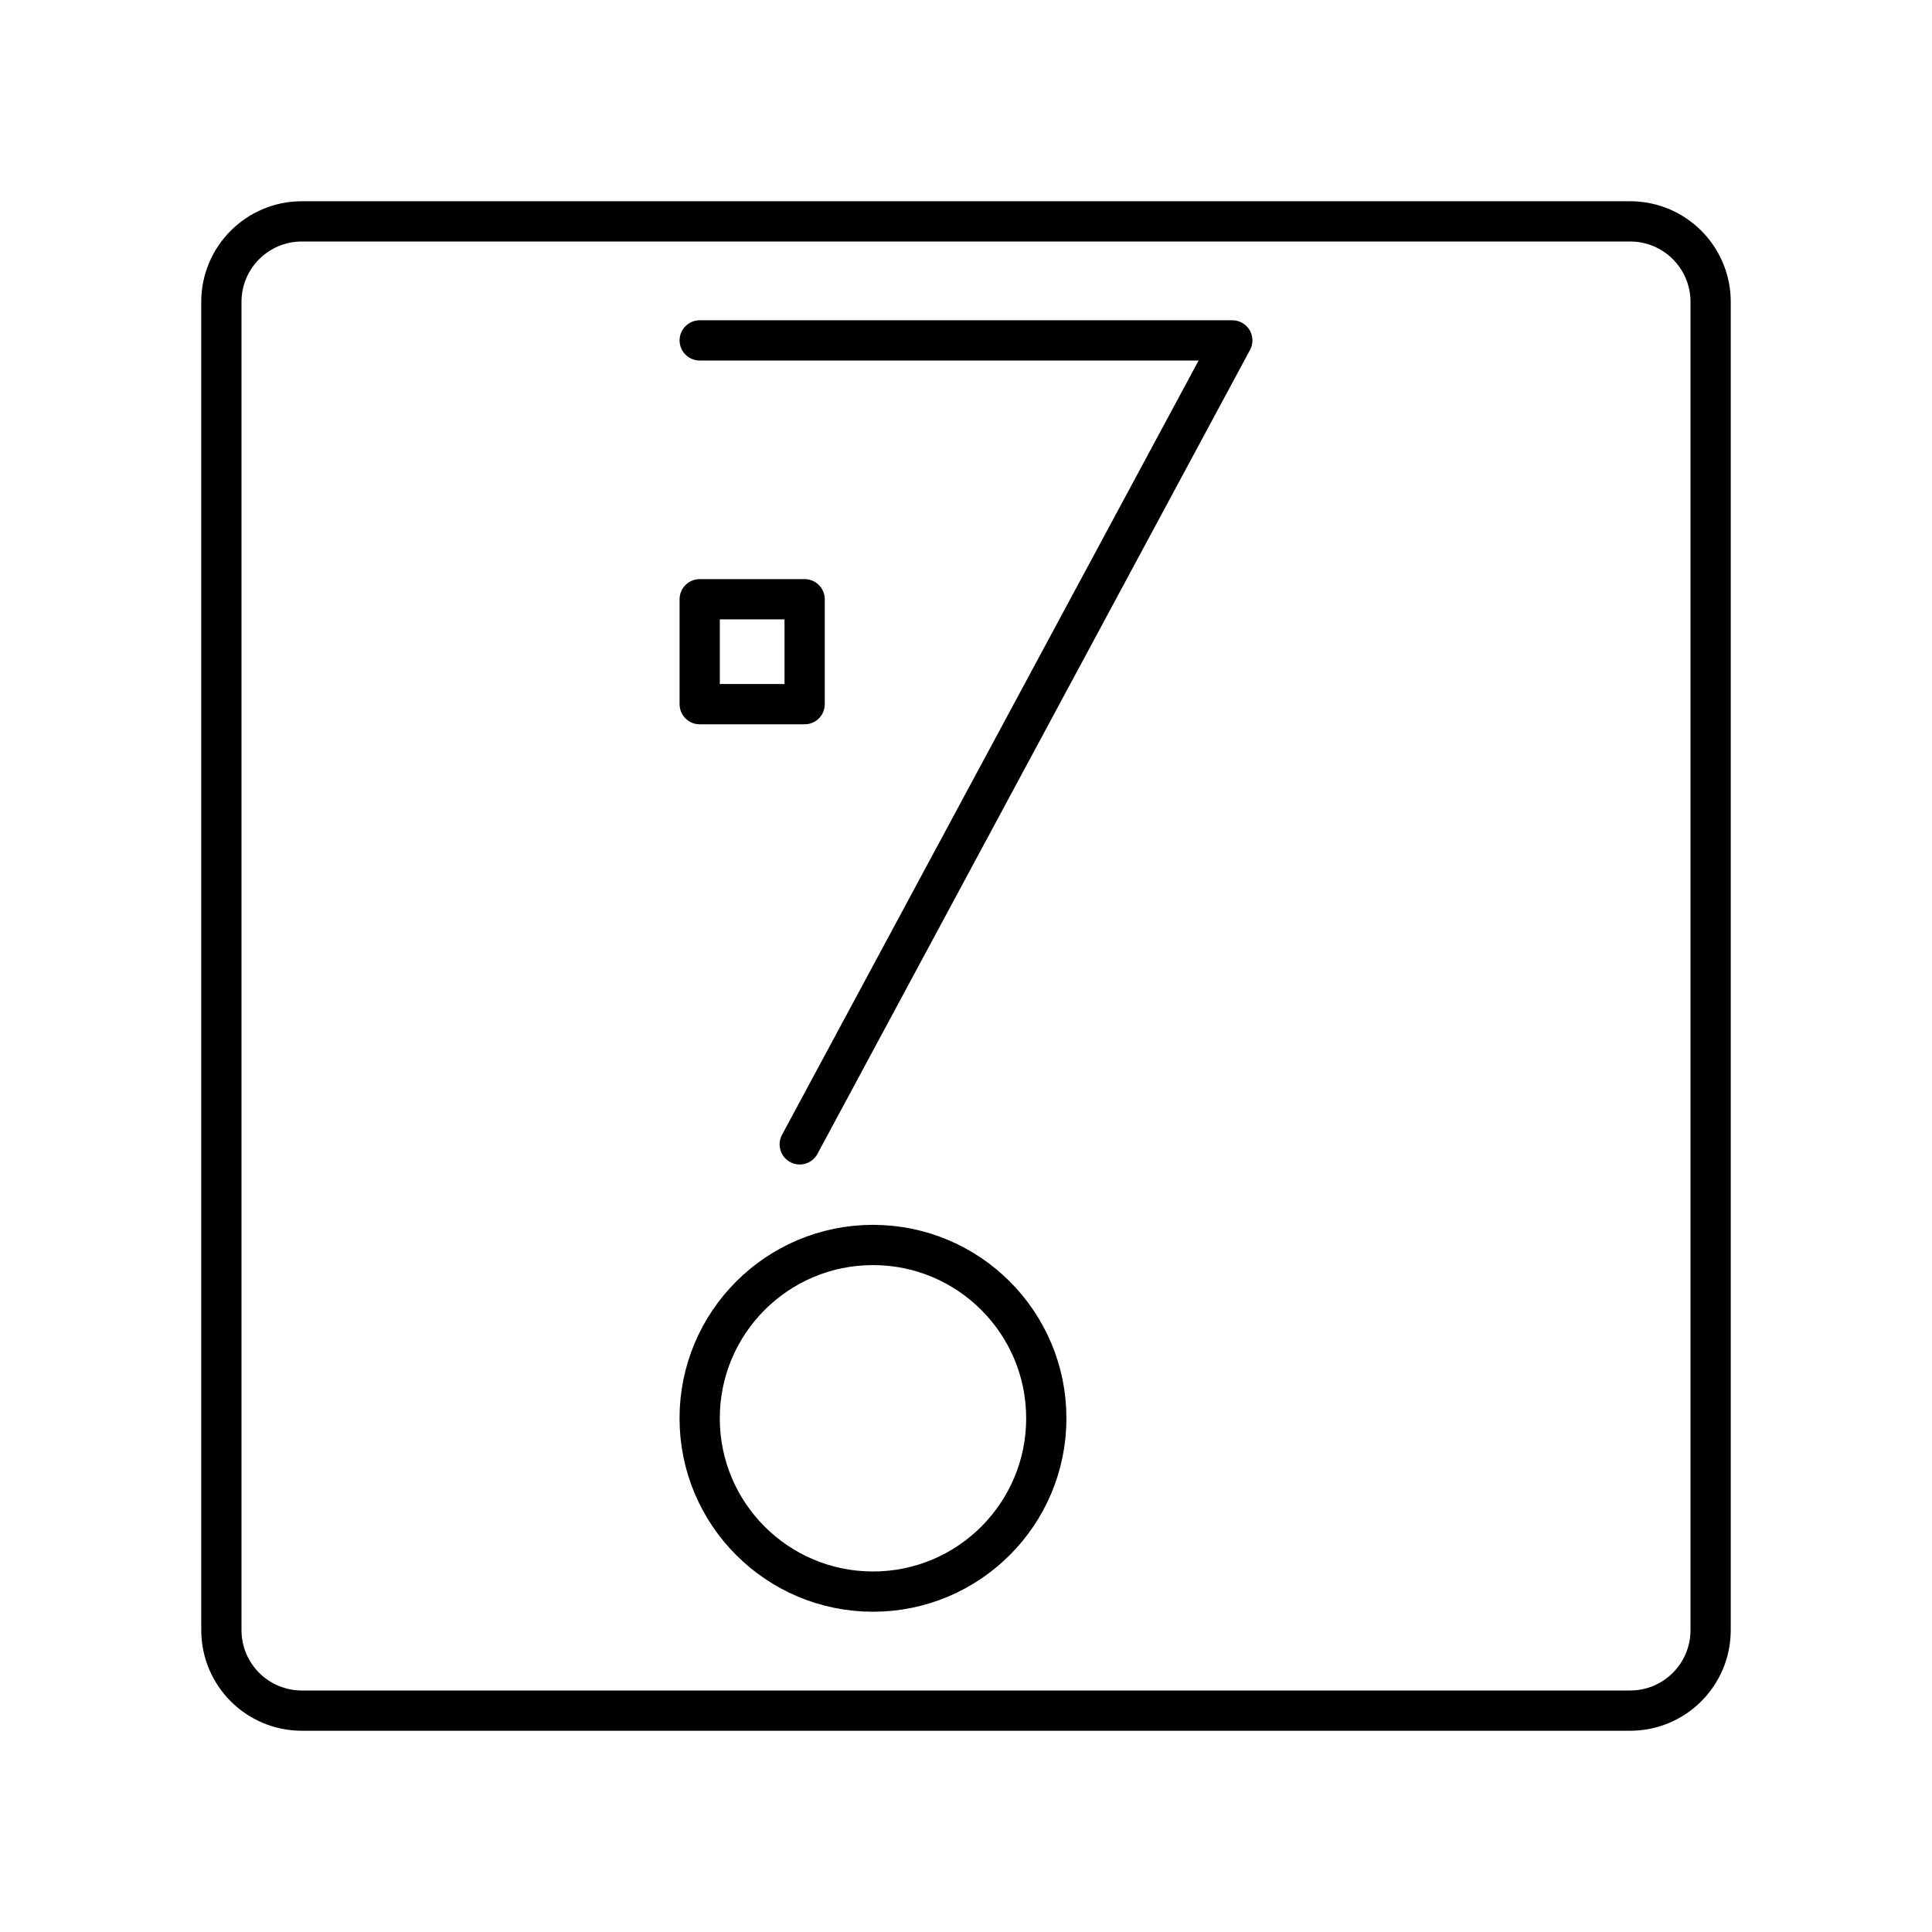
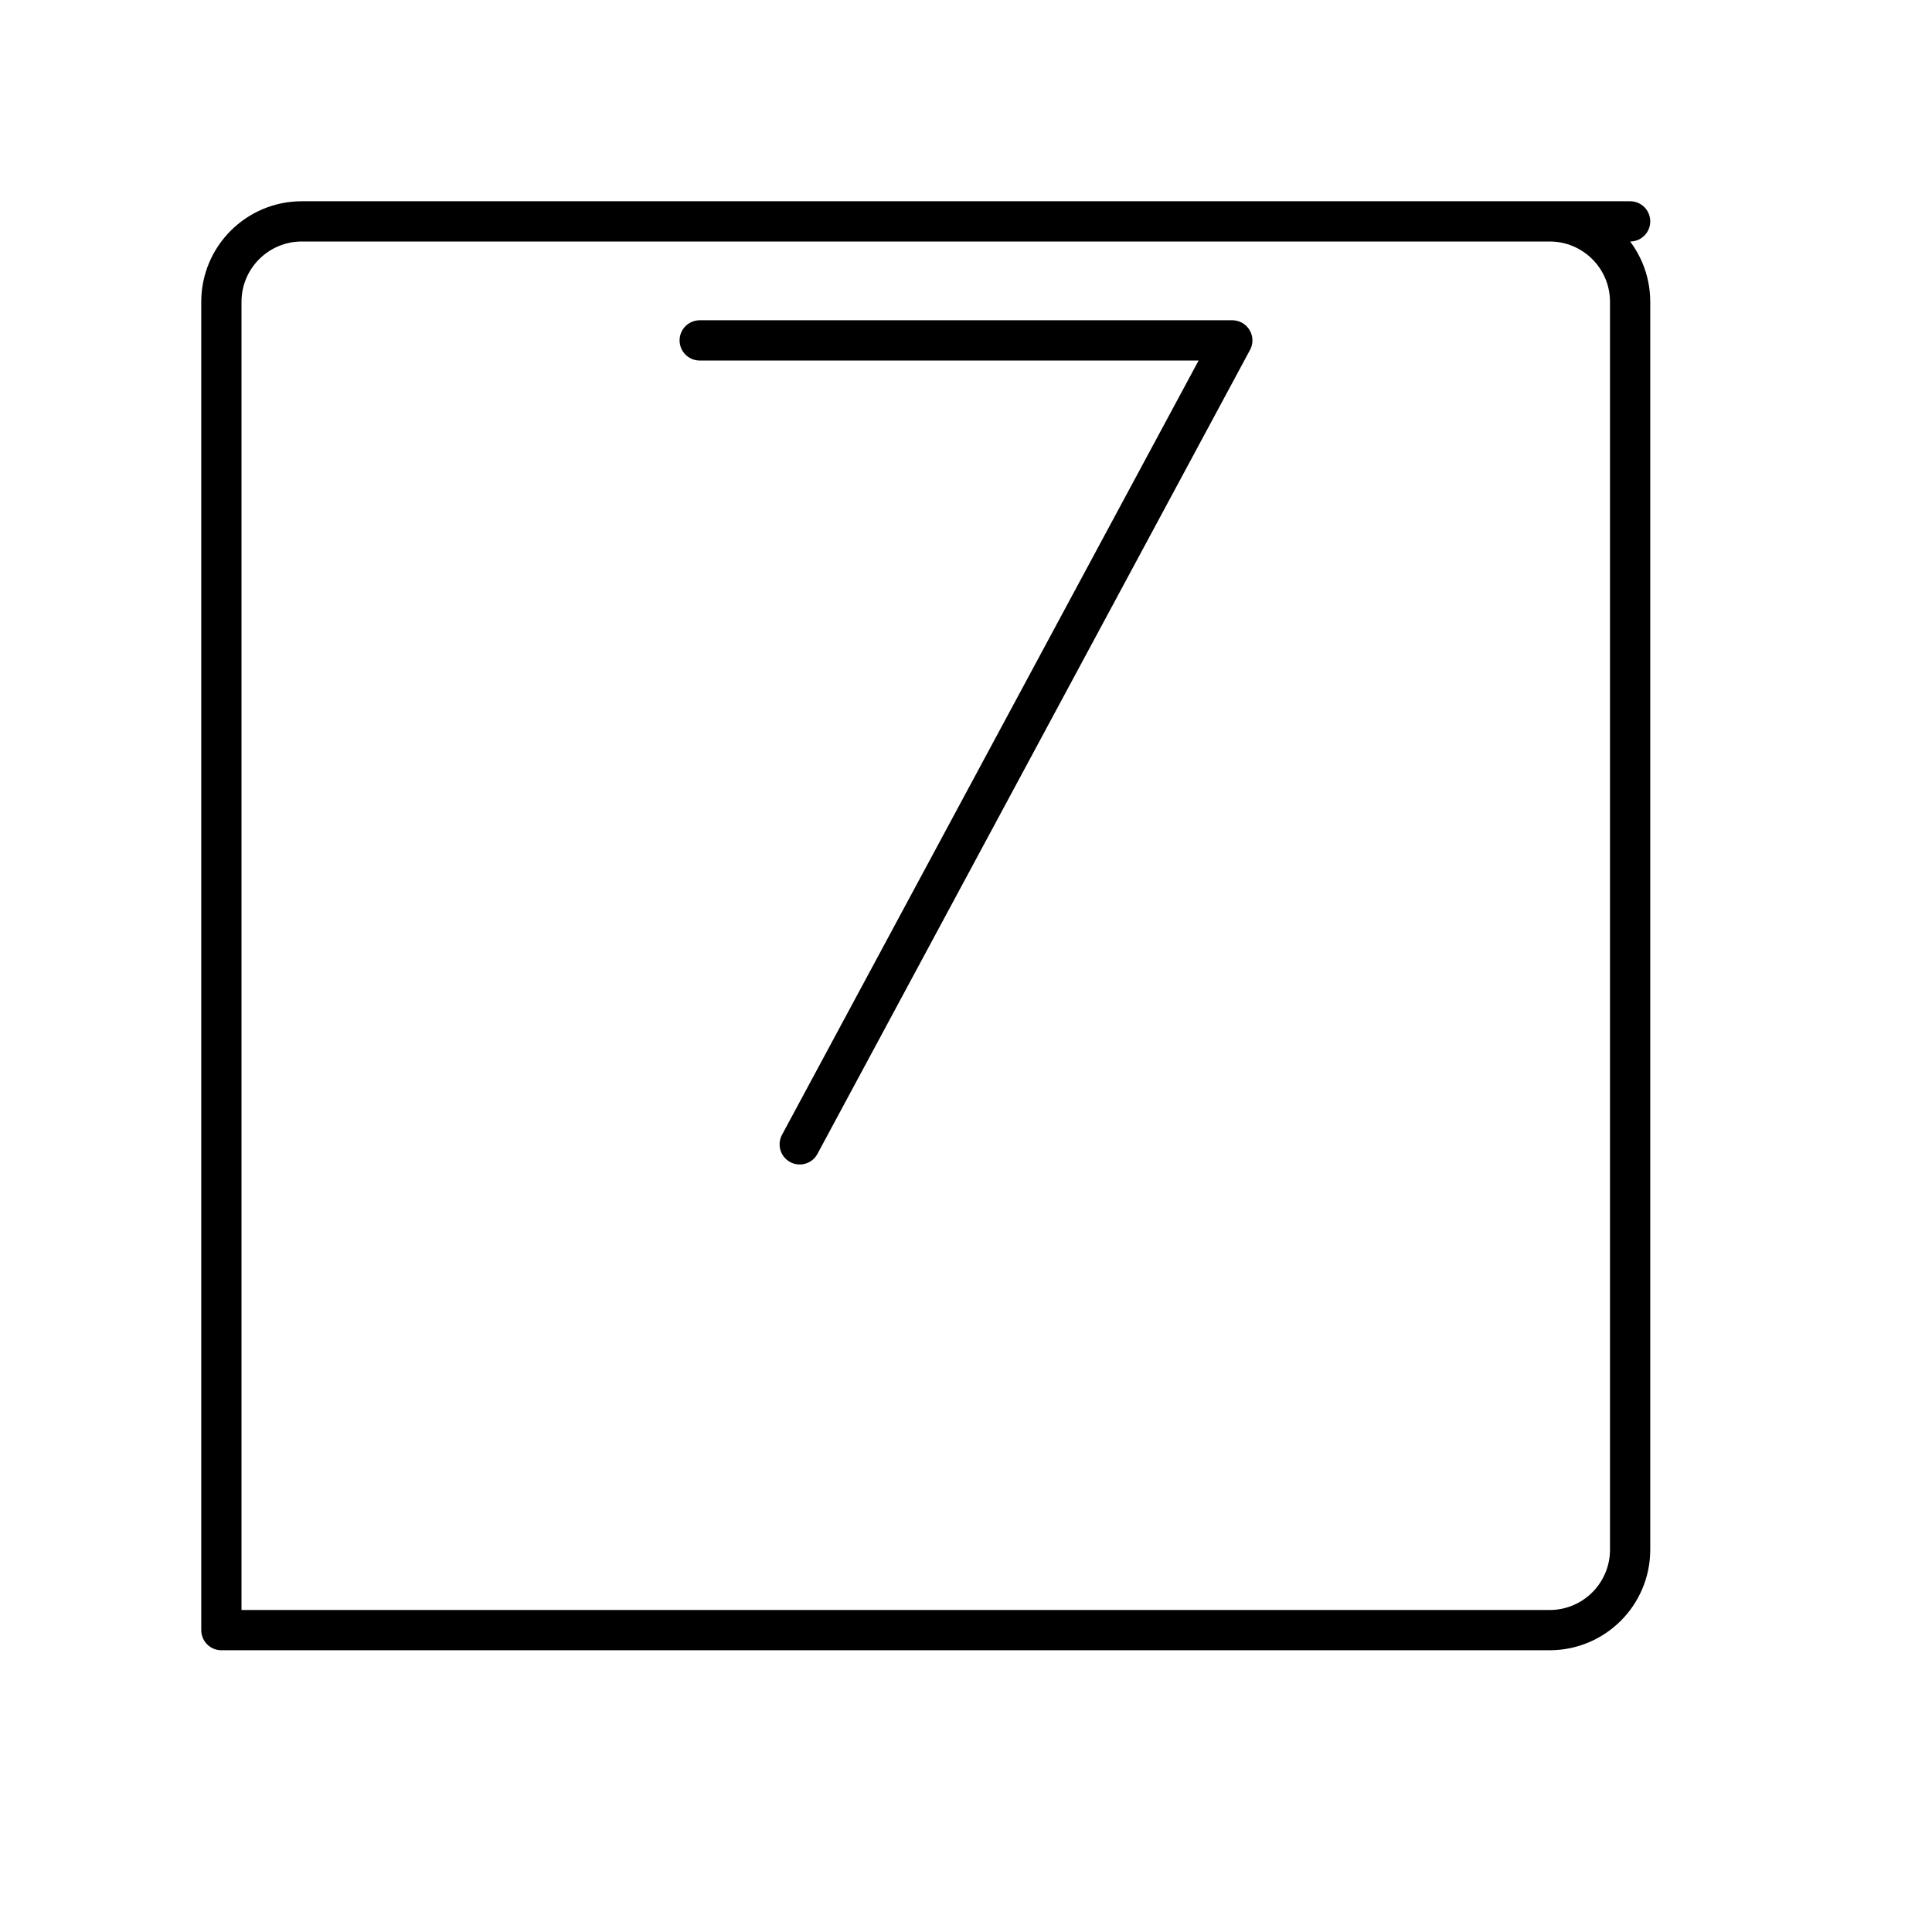
<svg xmlns="http://www.w3.org/2000/svg" width="800px" height="800px" viewBox="0 0 48 48" id="a">
  <defs>
    <style>.f{fill:none;stroke:#000000;stroke-linecap:round;stroke-linejoin:round;}</style>
  </defs>
-   <path id="b" class="f" d="m40.5,5.5H7.5c-1.105,0-2,.895-2,2v33c0,1.105.895,2,2,2h33c1.105,0,2-.895,2-2V7.5c0-1.105-.895-2-2-2Z" />
+   <path id="b" class="f" d="m40.5,5.5H7.5c-1.105,0-2,.895-2,2v33h33c1.105,0,2-.895,2-2V7.5c0-1.105-.895-2-2-2Z" />
  <polyline id="c" class="f" points="19.869 28.431 30.616 8.457 17.384 8.457" />
-   <circle id="d" class="f" cx="21.689" cy="35.237" r="4.306" />
-   <rect id="e" class="f" x="17.384" y="14.888" width="2.607" height="2.607" />
</svg>